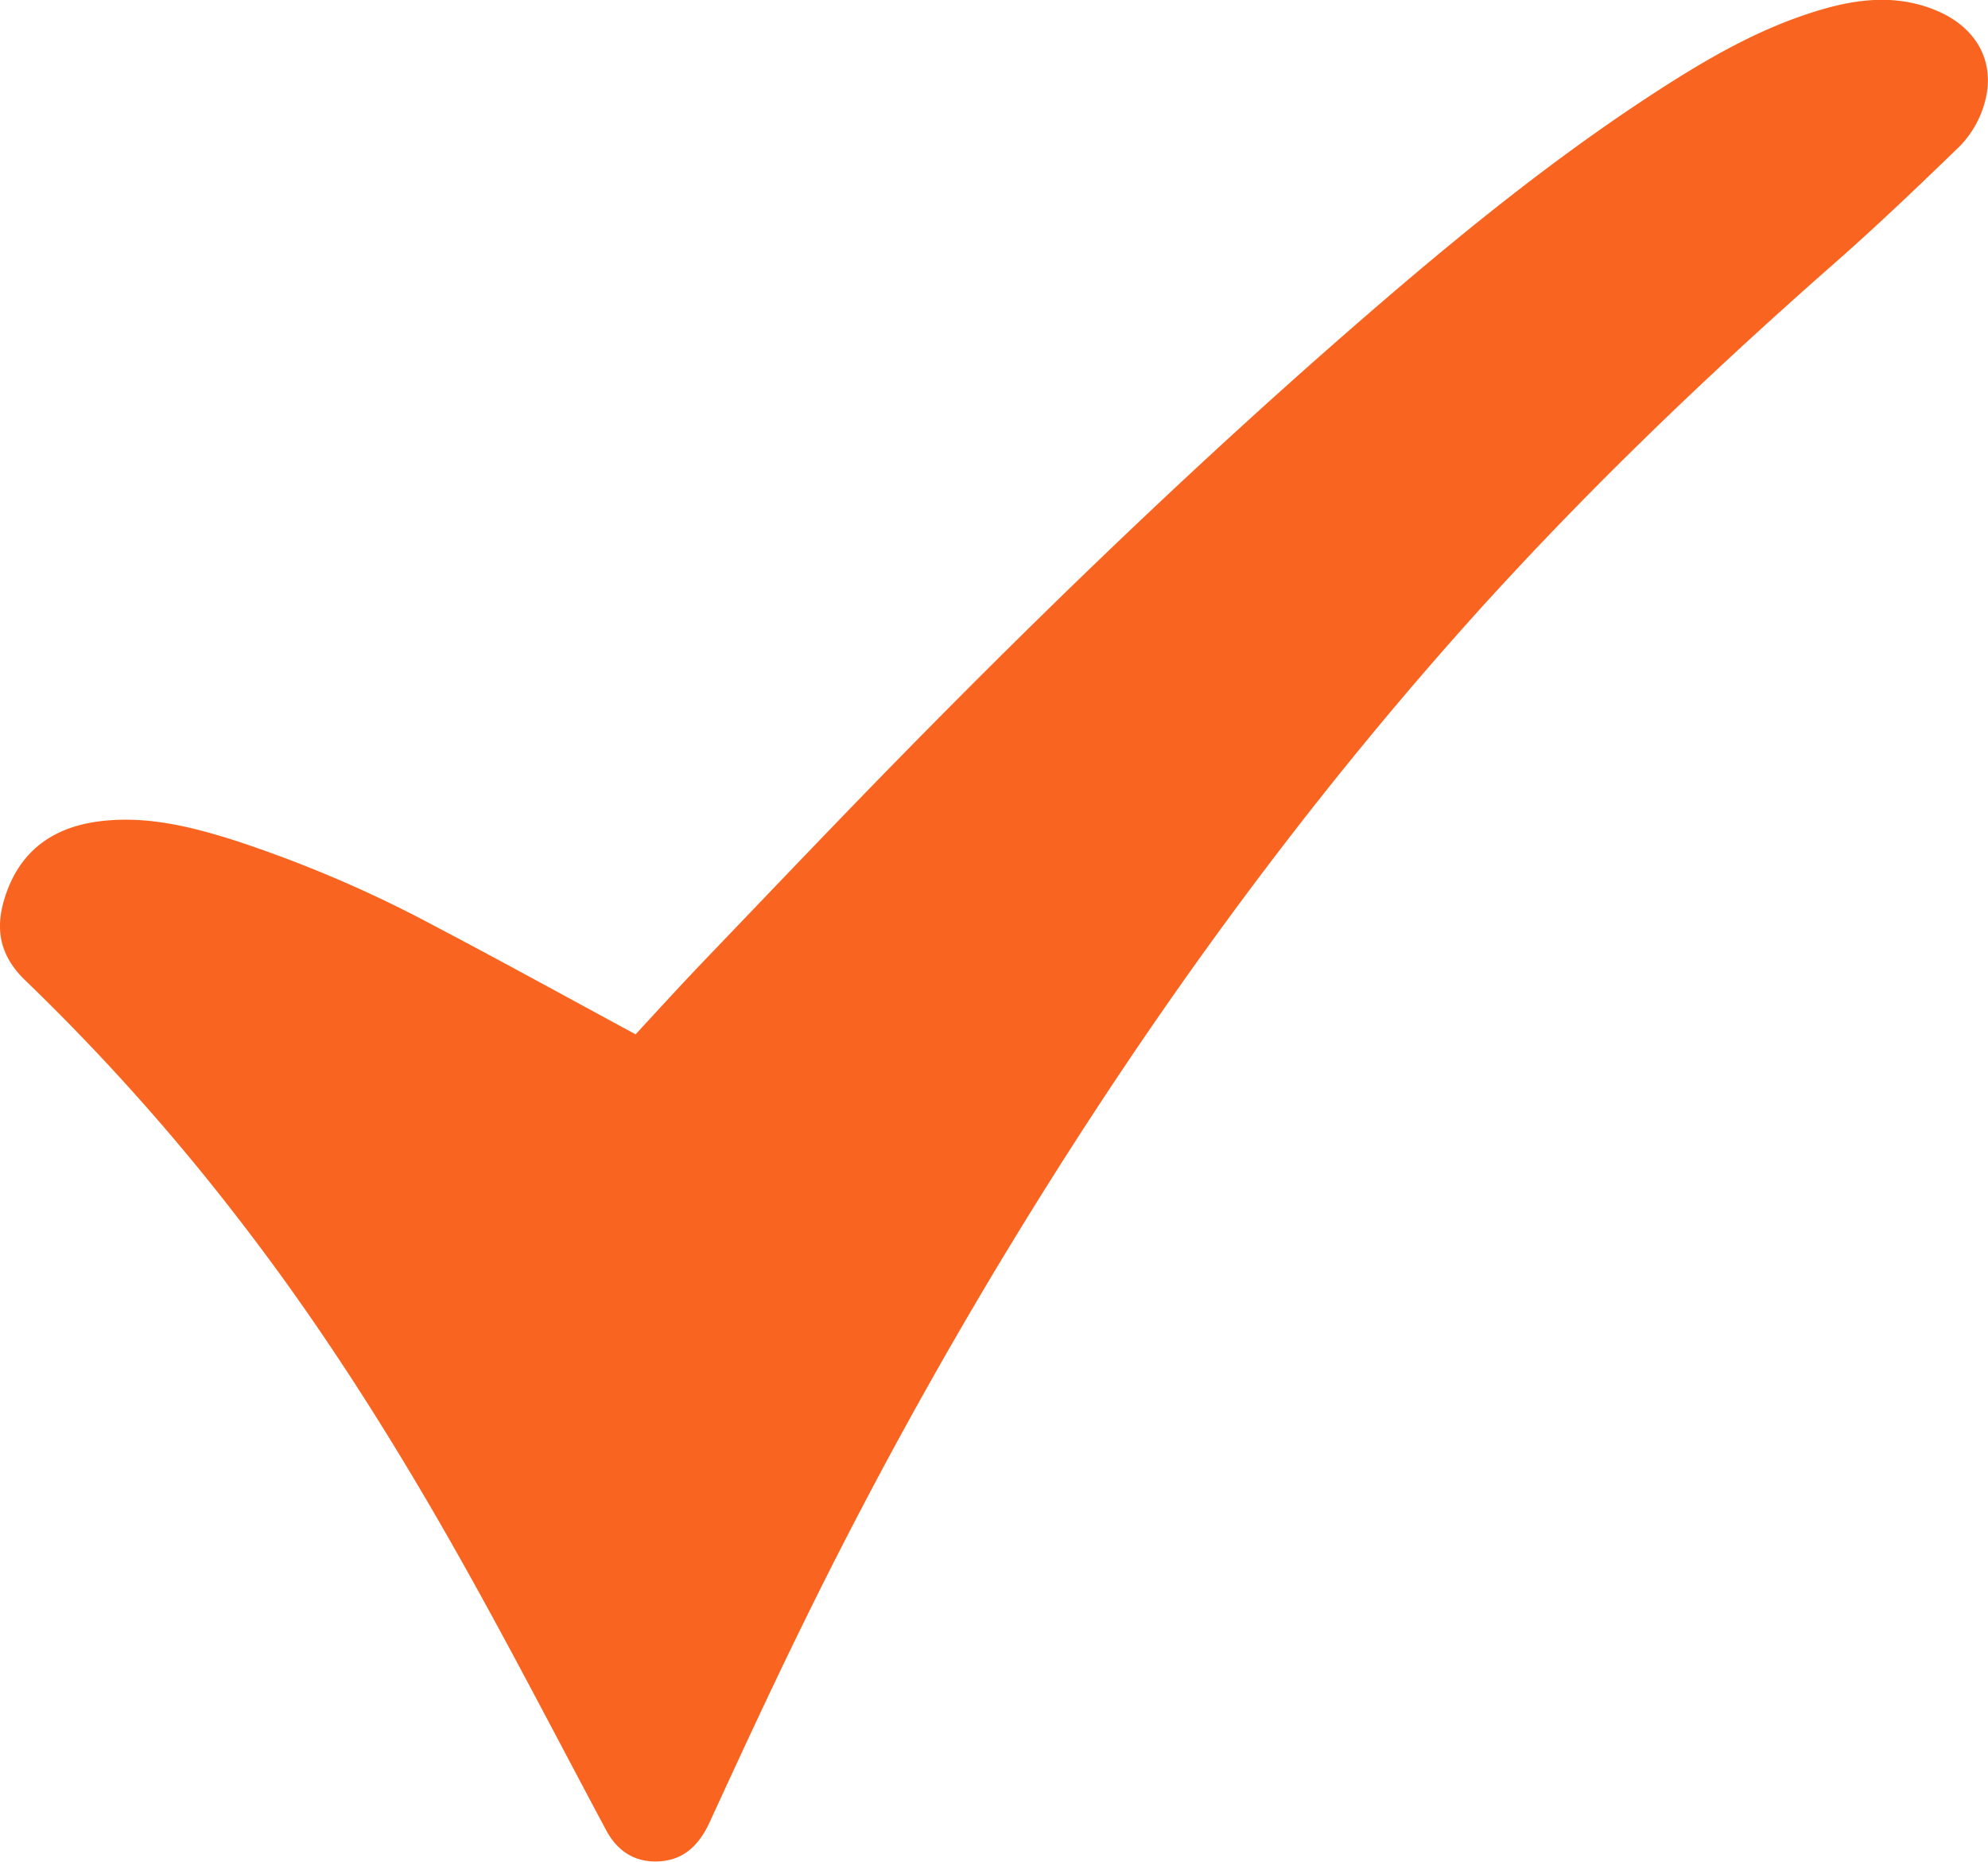
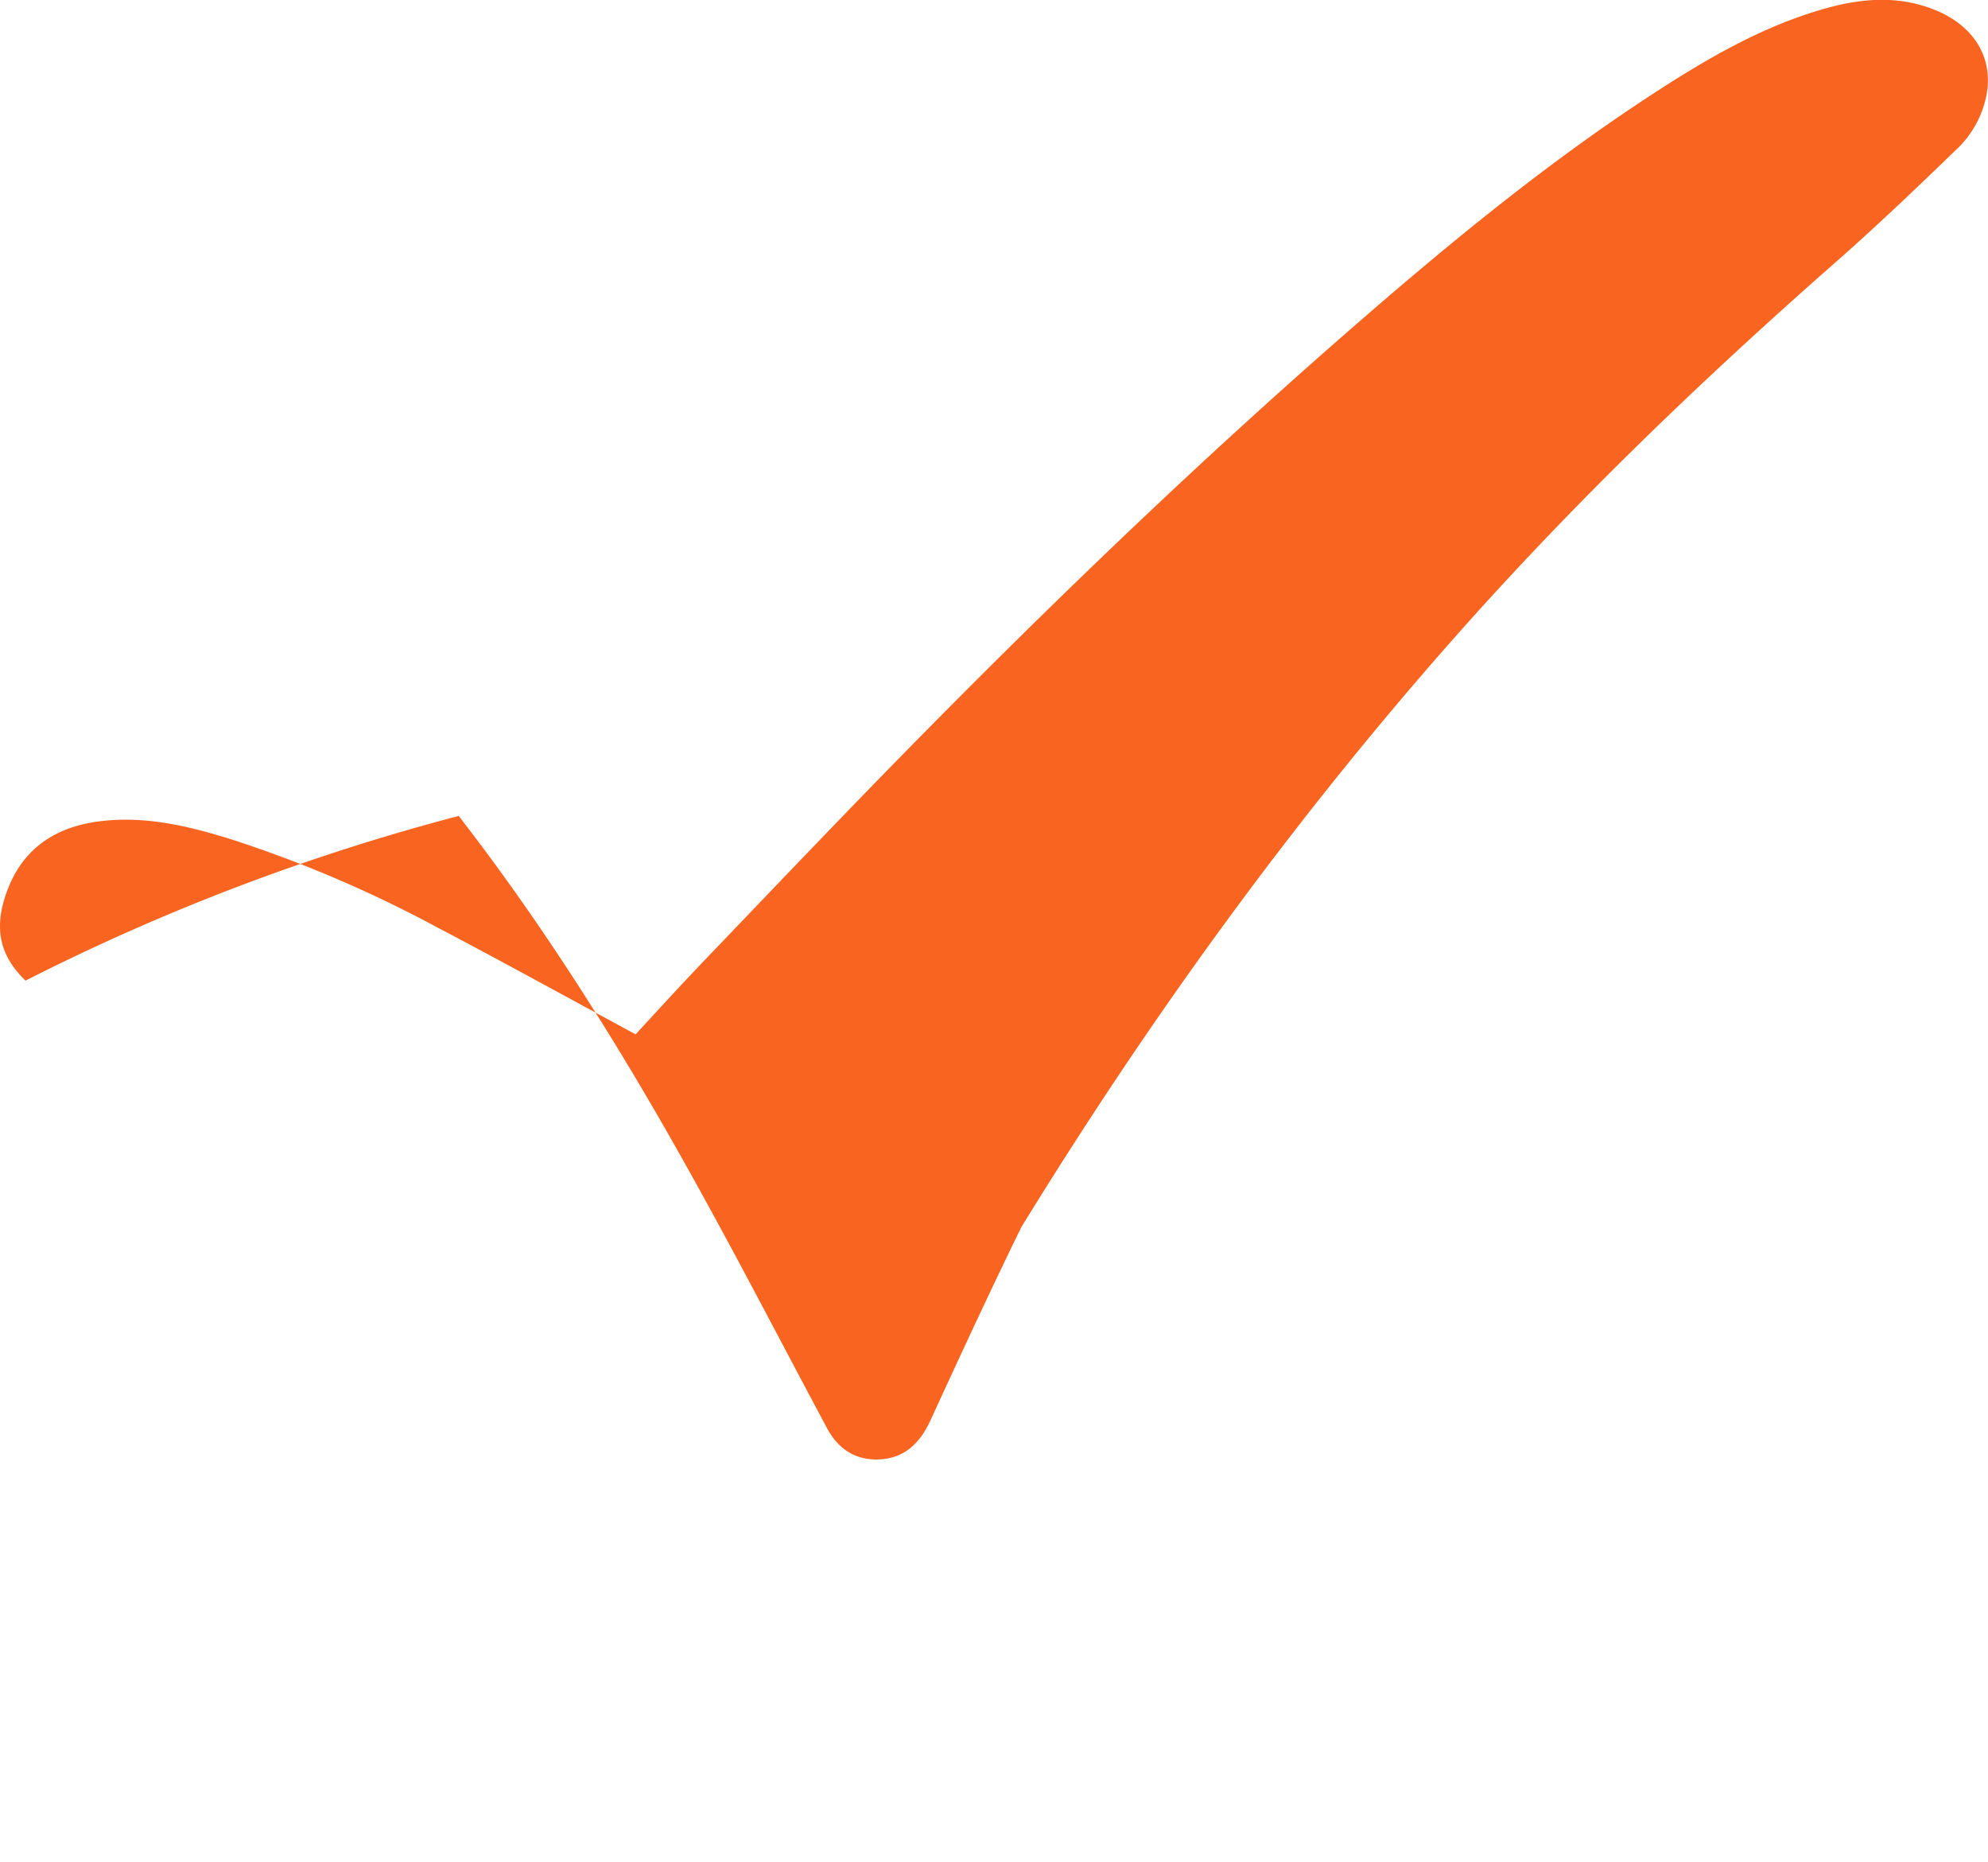
<svg xmlns="http://www.w3.org/2000/svg" viewBox="0 0 480.98 450.31">
  <defs>
    <style>.cls-1{fill:#f96520;}</style>
  </defs>
  <title>Check</title>
  <g id="Layer_2" data-name="Layer 2">
    <g id="Layer_1-2" data-name="Layer 1">
      <g id="_2WvCSq.tif" data-name="2WvCSq.tif">
-         <path class="cls-1" d="M153.78,250.19c5.54-6,11.14-12.14,16.9-18.15,16.91-17.63,33.73-35.34,50.87-52.74,34.64-35.2,70.28-69.37,107.59-101.75,22.63-19.64,45.81-38.61,71-55,12.71-8.26,25.78-15.9,40.47-20.21,9.4-2.77,18.84-3.68,28.18.34,8.6,3.71,13.11,10.8,12,19.24a24.3,24.3,0,0,1-7.63,14.4c-9.59,9.29-19.27,18.52-29.3,27.33-32.32,28.41-63.28,58.17-91.82,90.42-39.3,44.41-73.91,92.27-104.94,142.76q-29.07,47.33-53.44,97.24c-7.57,15.47-14.8,31.12-22,46.77-2.54,5.49-6.28,9.17-12.46,9.41-5.7.23-9.88-2.55-12.57-7.59-11.35-21.22-22.39-42.62-34.15-63.61-16.43-29.35-34.3-57.82-54.94-84.45A525.33,525.33,0,0,0,6.18,237.2c-6.73-6.44-7.46-13.31-4.61-21.3,3.78-10.6,11.79-15.91,22.6-17.25,11.23-1.39,22,1.27,32.56,4.62a299.85,299.85,0,0,1,48.7,20.86C121.53,232.58,137.45,241.37,153.78,250.19Z" />
+         <path class="cls-1" d="M153.78,250.19c5.54-6,11.14-12.14,16.9-18.15,16.91-17.63,33.73-35.34,50.87-52.74,34.64-35.2,70.28-69.37,107.59-101.75,22.63-19.64,45.81-38.61,71-55,12.71-8.26,25.78-15.9,40.47-20.21,9.4-2.77,18.84-3.68,28.18.34,8.6,3.71,13.11,10.8,12,19.24a24.3,24.3,0,0,1-7.63,14.4c-9.59,9.29-19.27,18.52-29.3,27.33-32.32,28.41-63.28,58.17-91.82,90.42-39.3,44.41-73.91,92.27-104.94,142.76c-7.57,15.47-14.8,31.12-22,46.77-2.54,5.49-6.28,9.17-12.46,9.41-5.7.23-9.88-2.55-12.57-7.59-11.35-21.22-22.39-42.62-34.15-63.61-16.43-29.35-34.3-57.82-54.94-84.45A525.33,525.33,0,0,0,6.18,237.2c-6.73-6.44-7.46-13.31-4.61-21.3,3.78-10.6,11.79-15.91,22.6-17.25,11.23-1.39,22,1.27,32.56,4.62a299.85,299.85,0,0,1,48.7,20.86C121.53,232.58,137.45,241.37,153.78,250.19Z" />
      </g>
    </g>
  </g>
</svg>